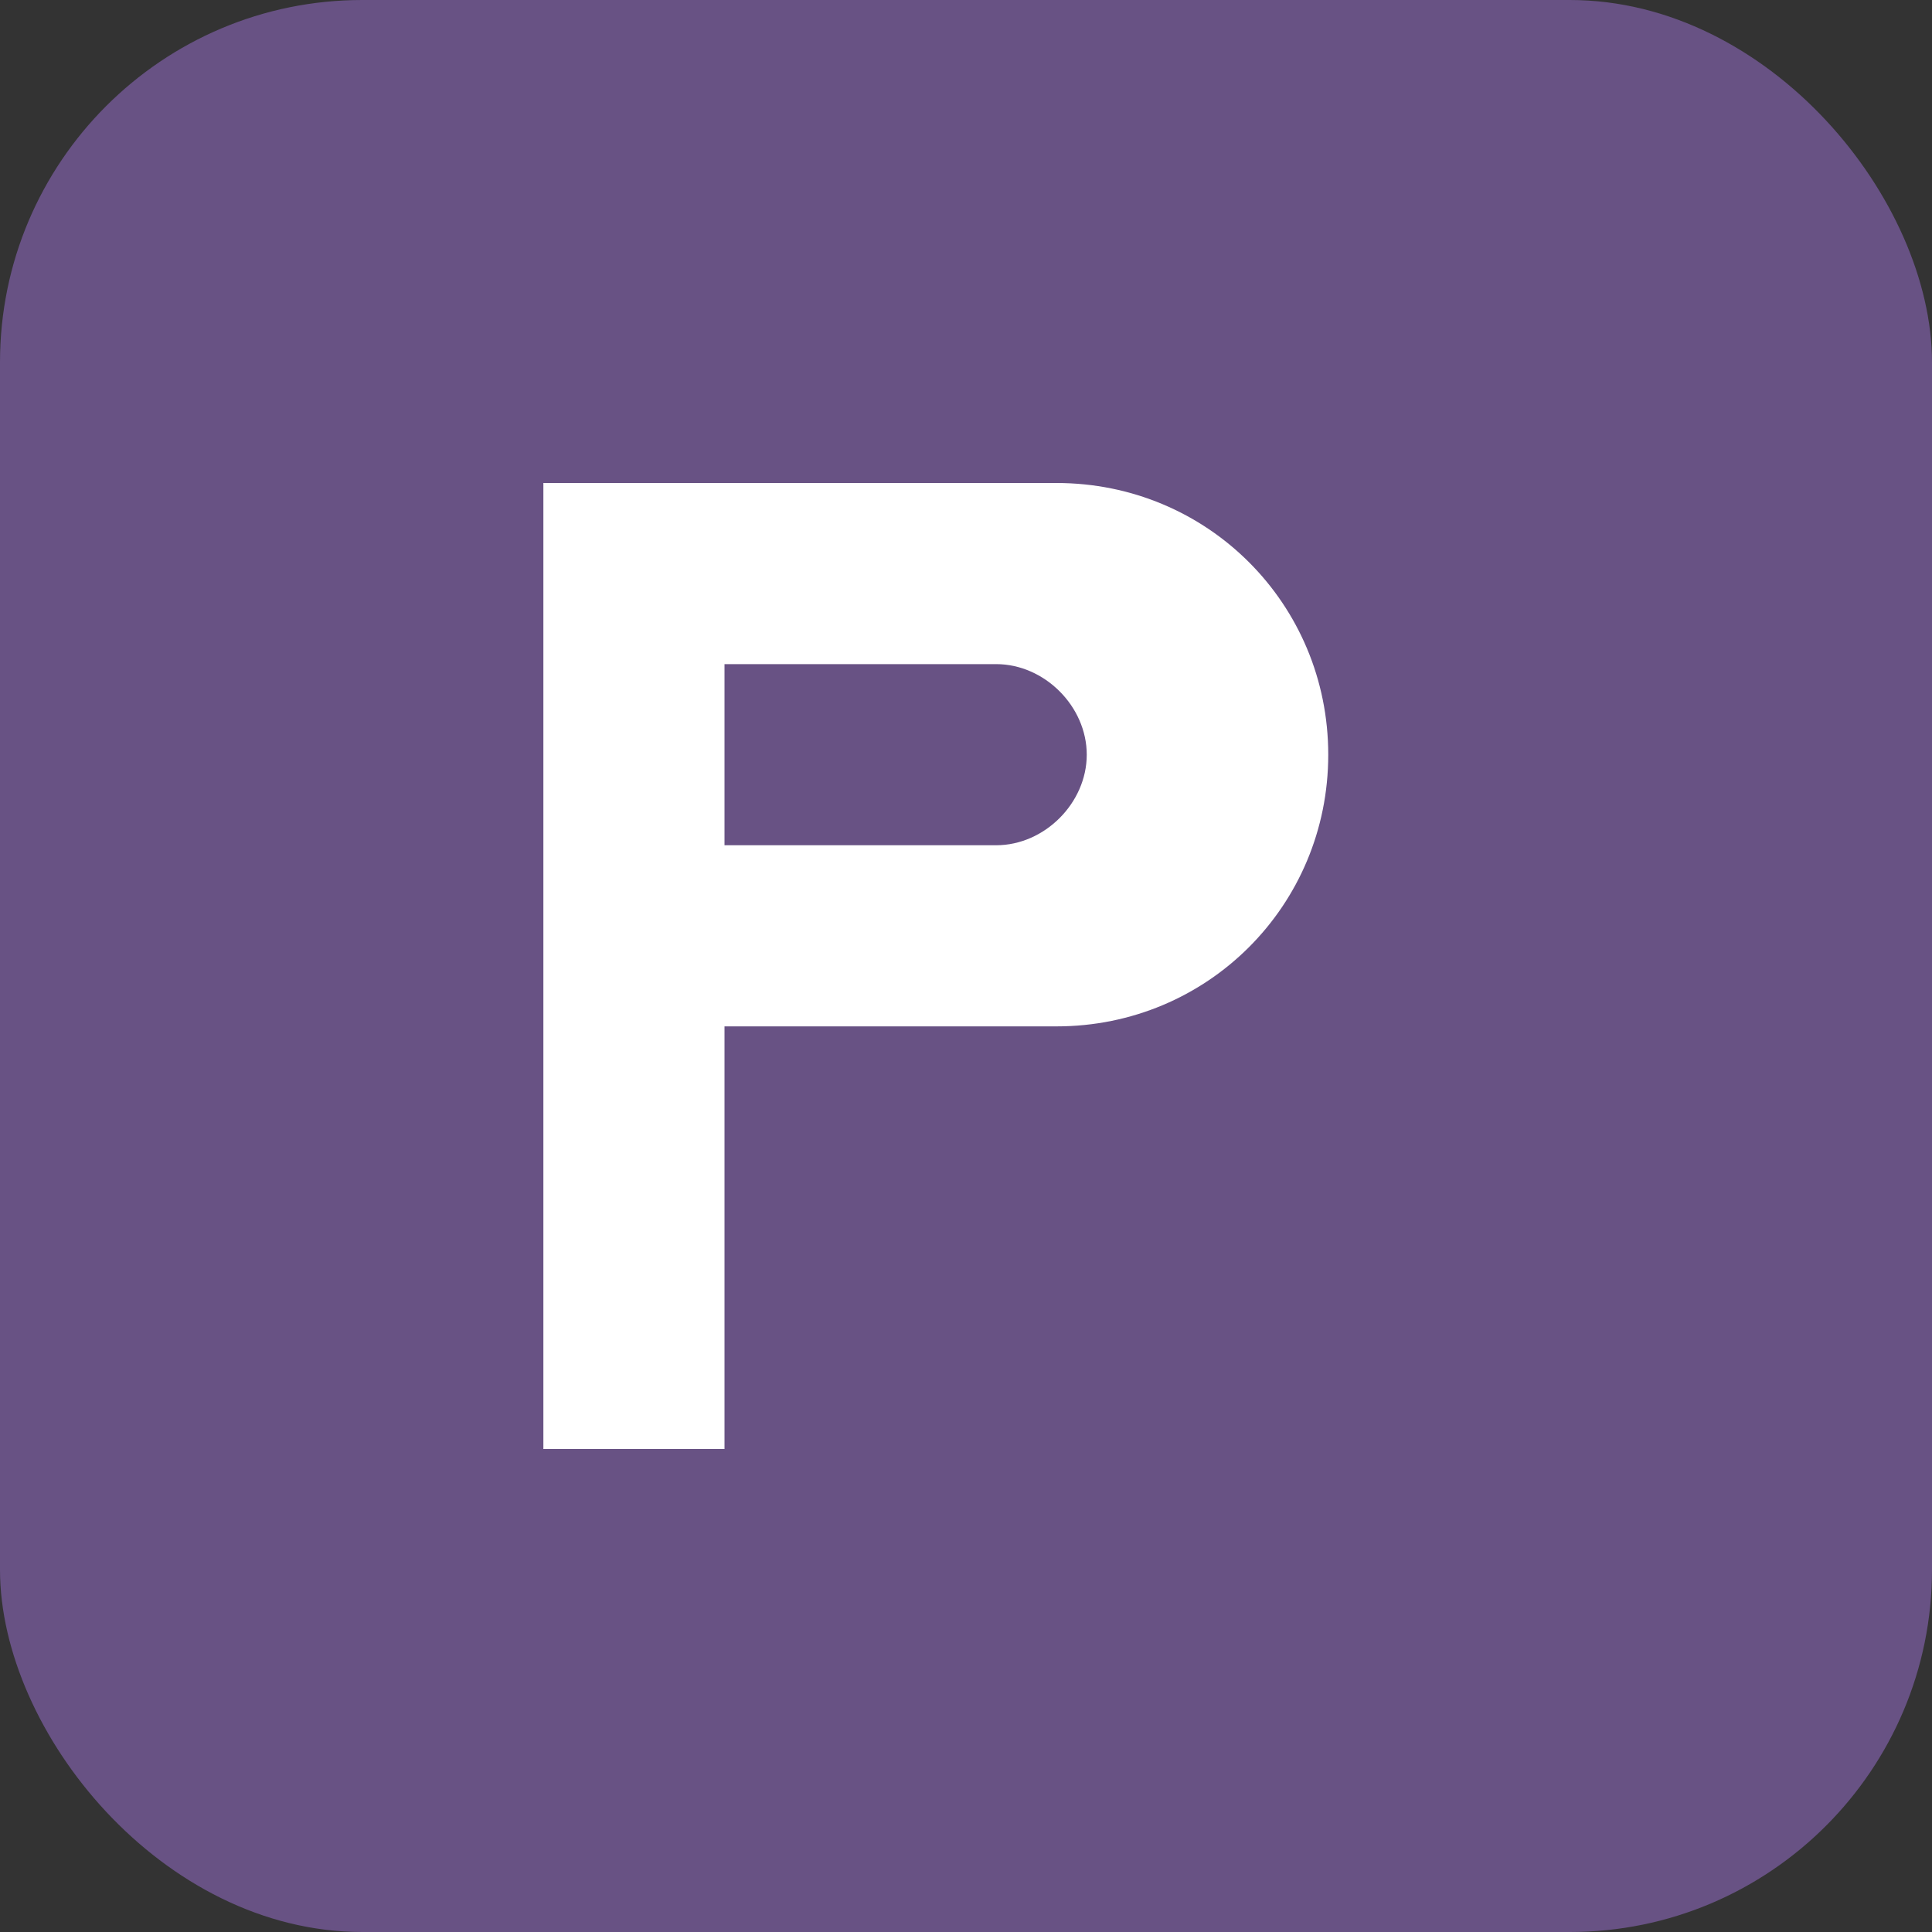
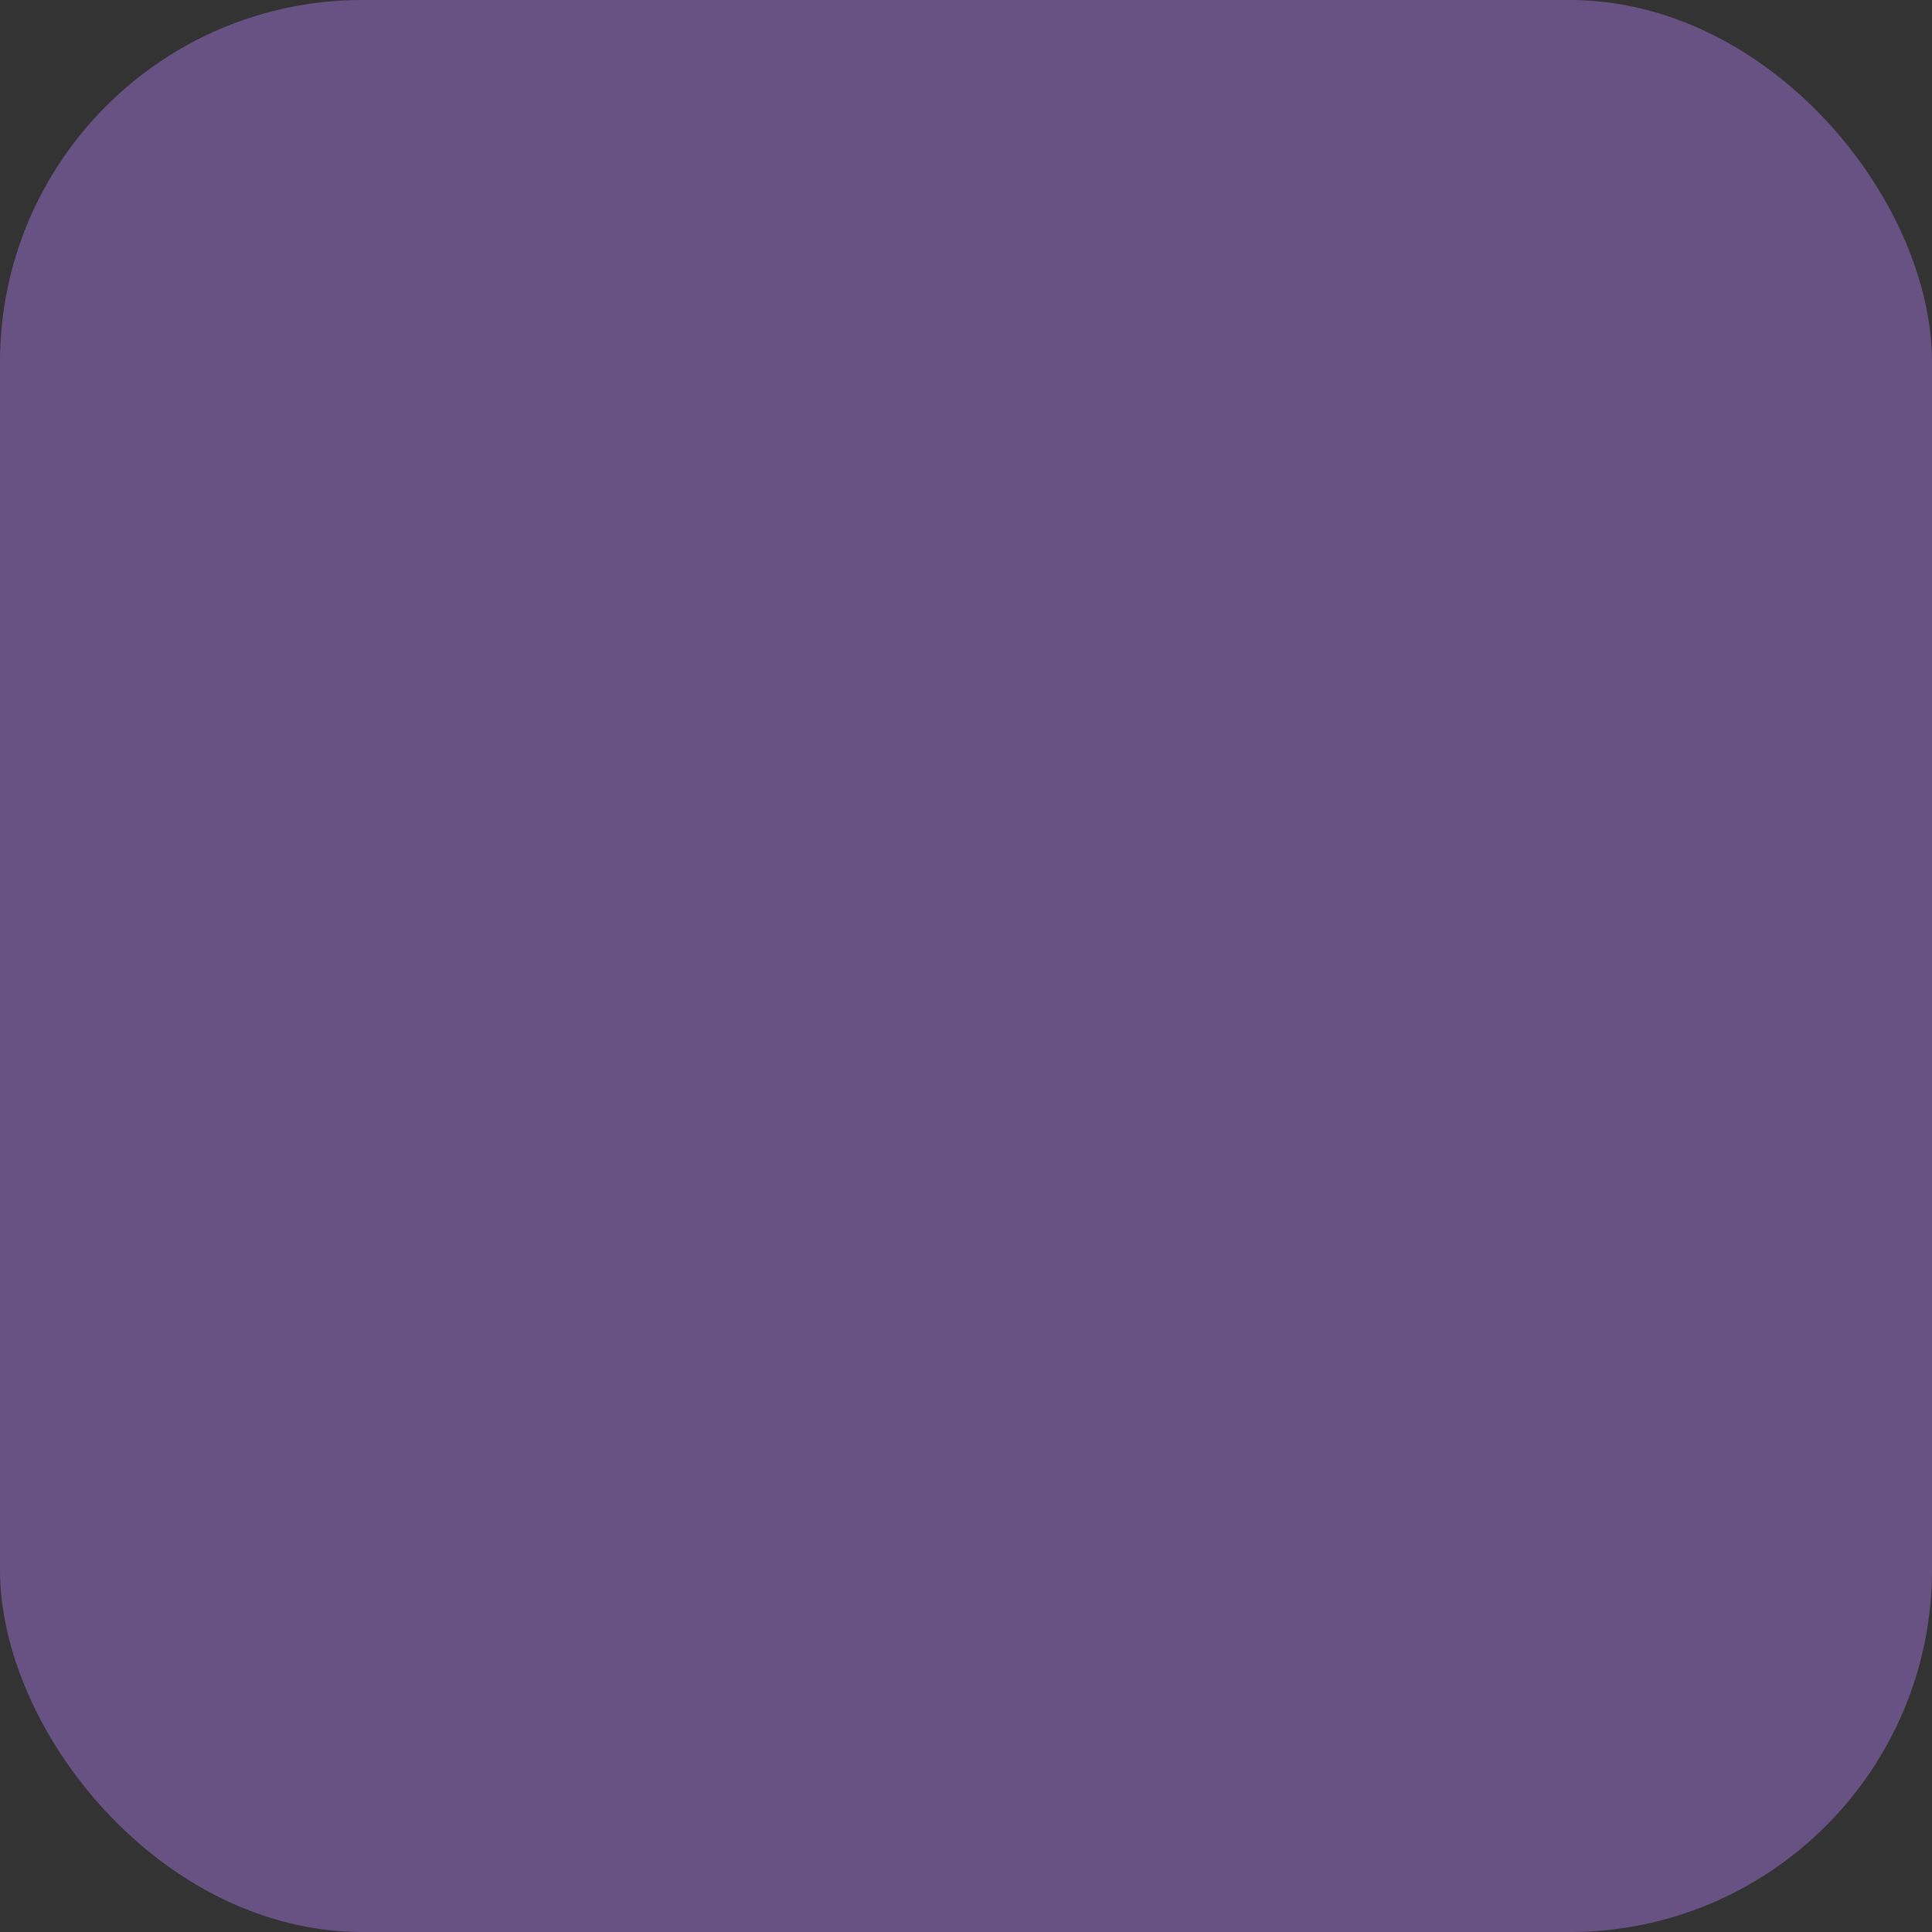
<svg xmlns="http://www.w3.org/2000/svg" width="32" height="32" viewBox="0 0 32 32">
  <rect x="0" y="0" width="32" height="32" fill="#333333" stroke="none" />
  <rect width="32" height="32" rx="6" fill="#685284" />
-   <path d="M9 8h8.5c2.5 0 4.5 2 4.5 4.5 0 2.5-2 4.5-4.5 4.5H12v7H9V8zm3 3v3h4.5c0.8 0 1.5-0.7 1.5-1.5S17.3 11 16.5 11H12z" fill="white" />
</svg>